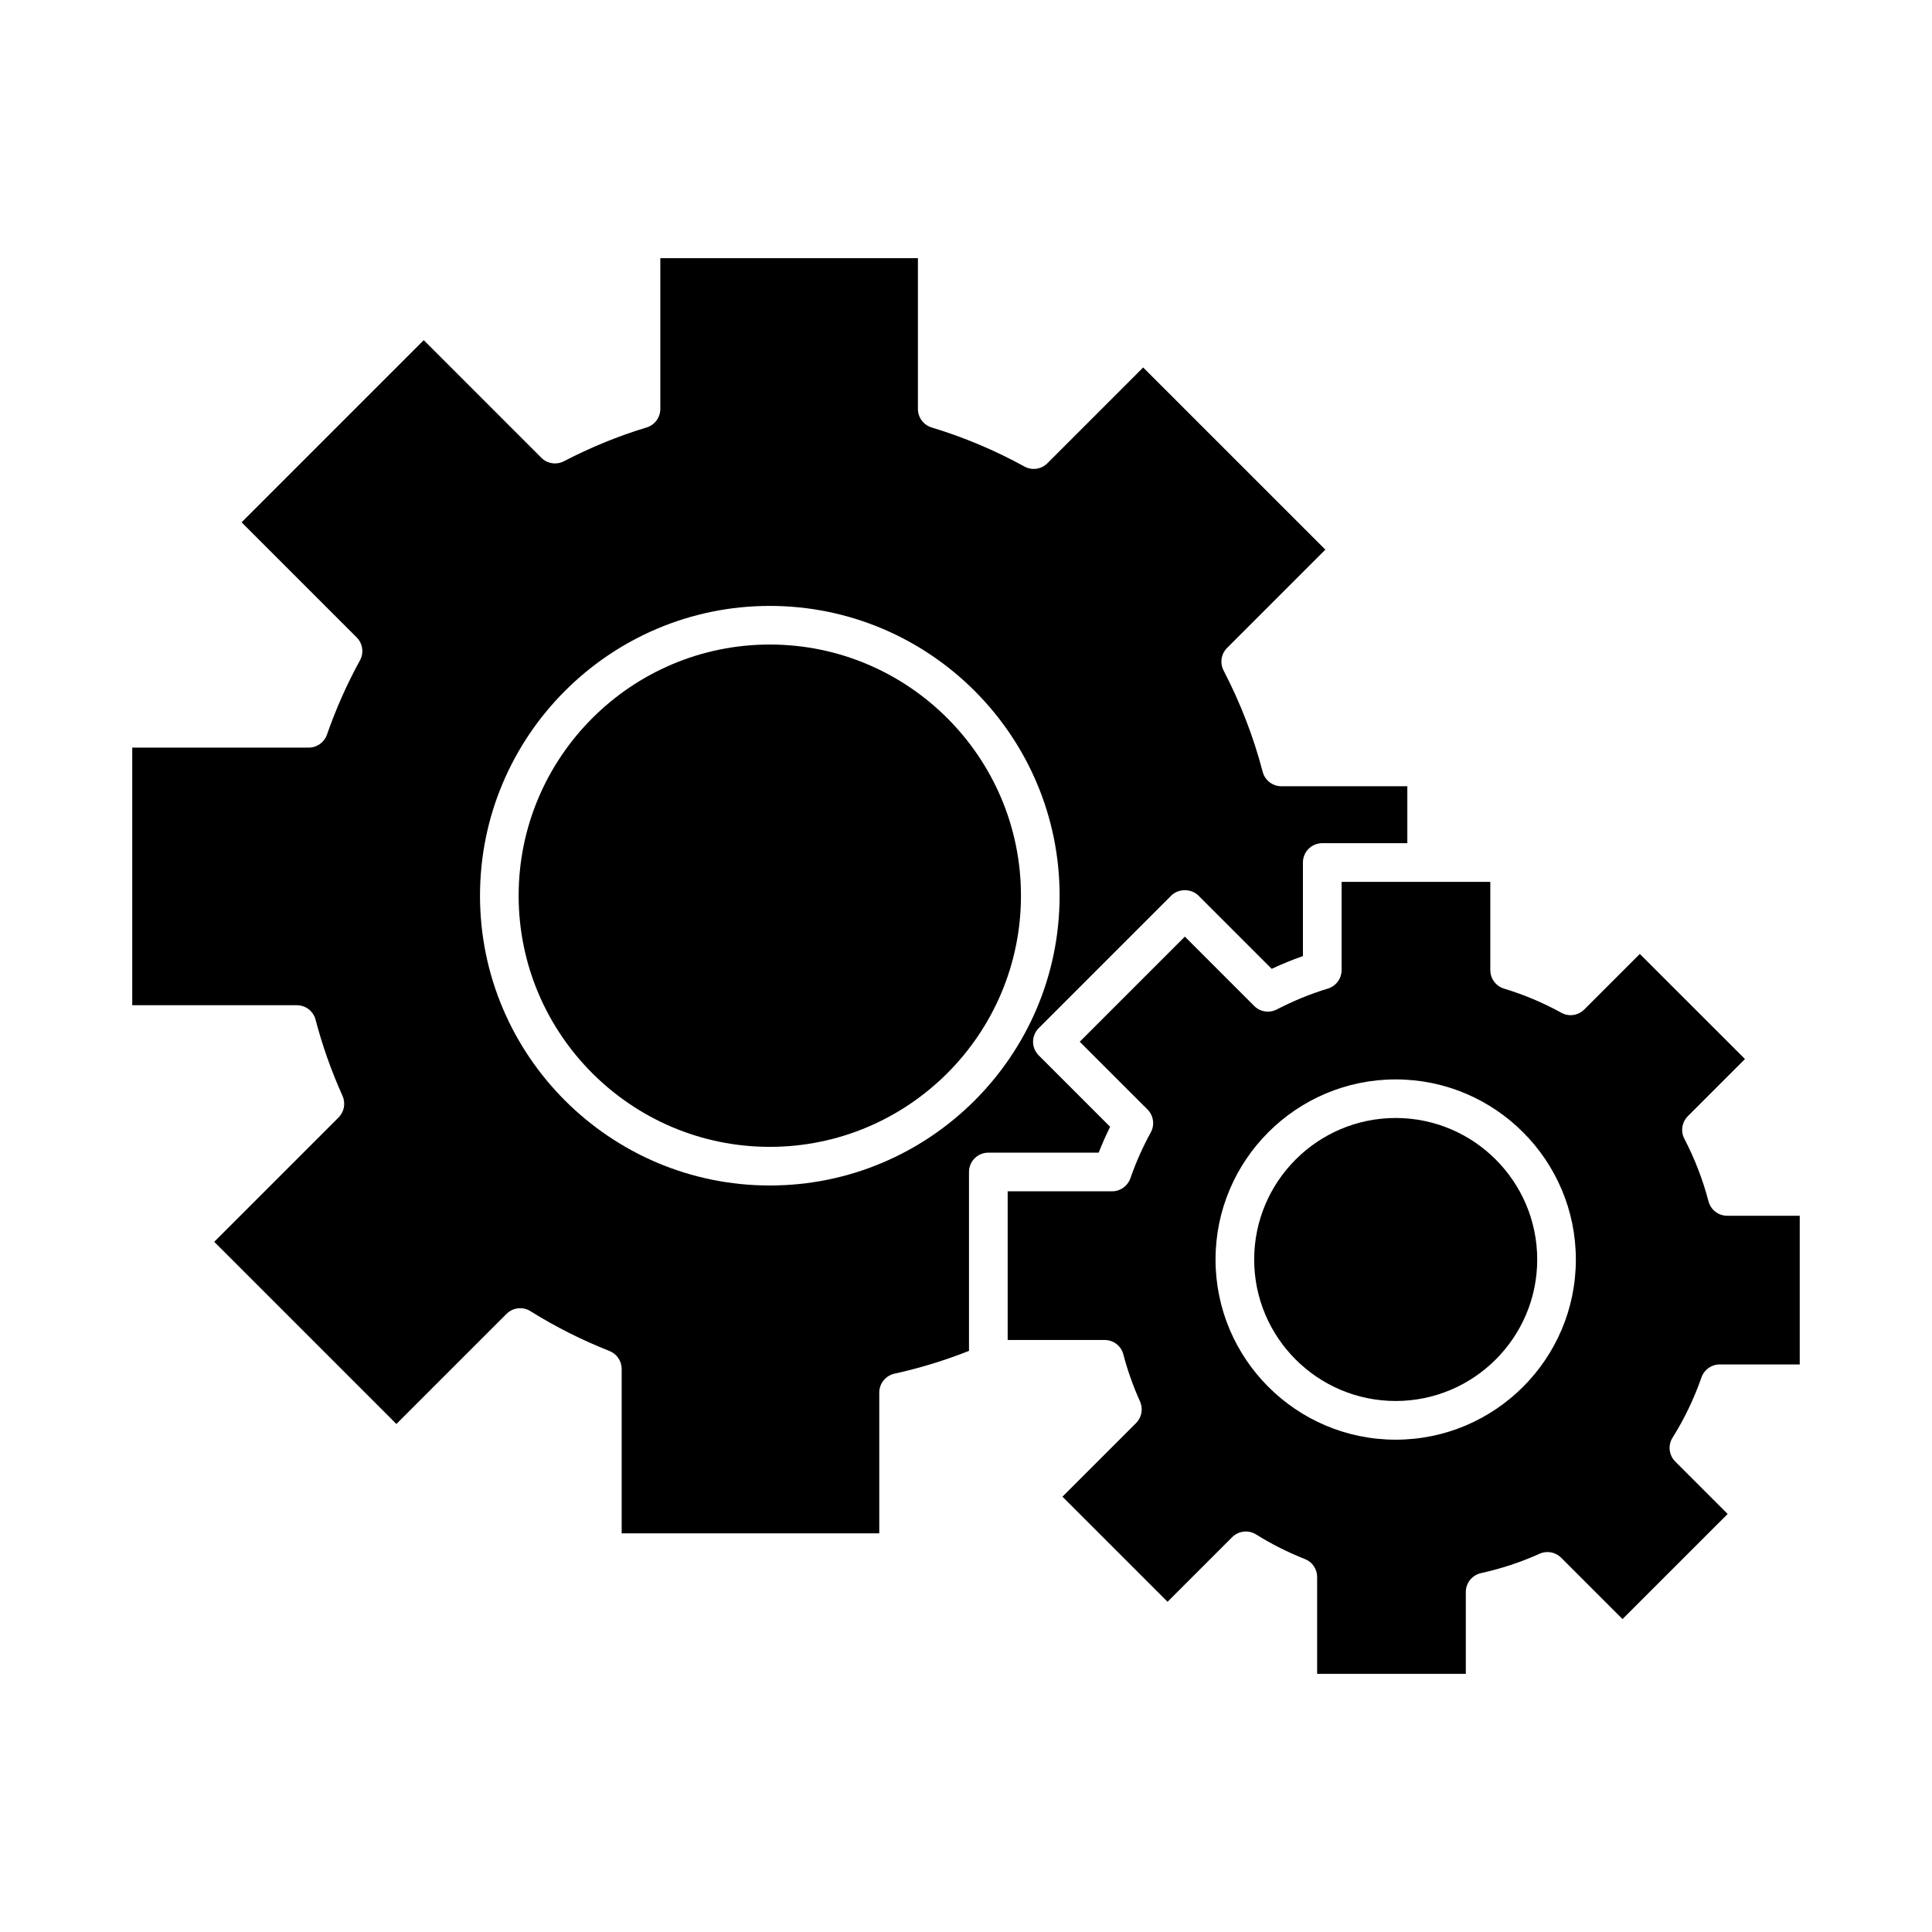
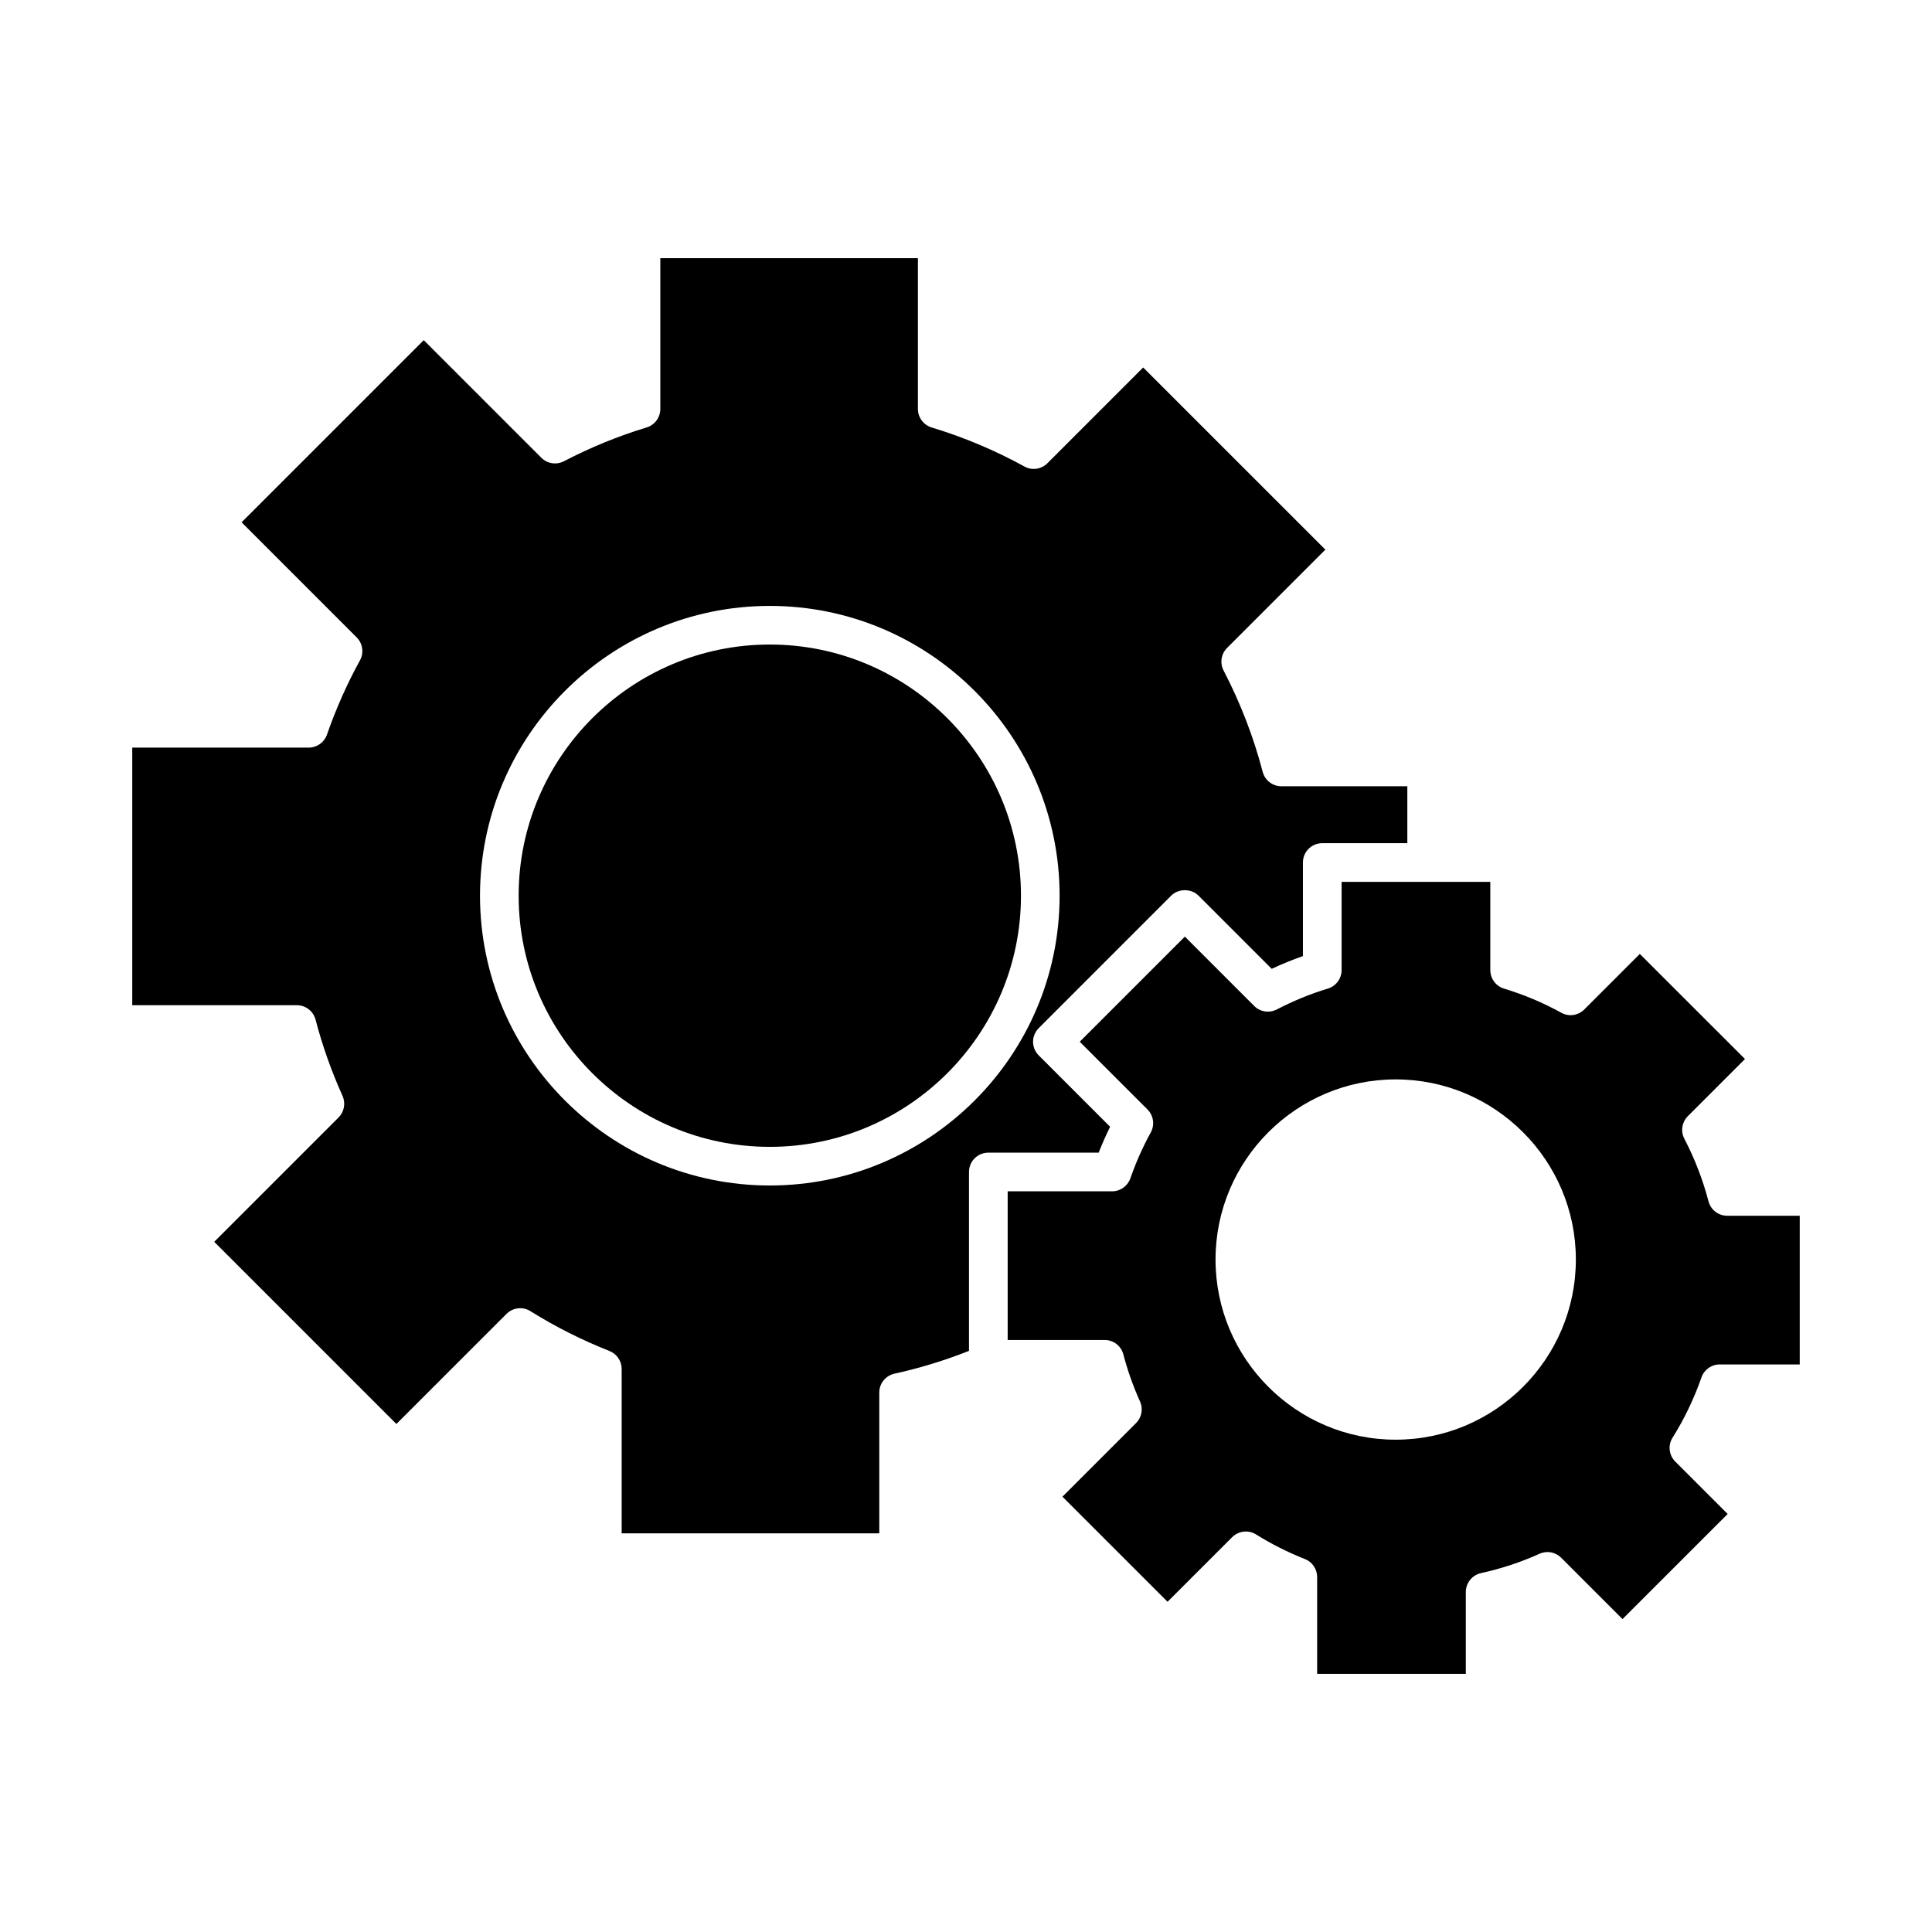
<svg xmlns="http://www.w3.org/2000/svg" version="1.1" id="Layer_1" x="0px" y="0px" width="100px" height="100px" viewBox="0 0 100 100" enable-background="new 0 0 100 100" xml:space="preserve">
  <g>
    <path d="M39.845,33.361c-7.168,0-13,5.832-13,13s5.832,13,13,13s13-5.832,13-13S47.013,33.361,39.845,33.361z" />
    <path d="M57.459,58.322l-3.693-3.694c-0.393-0.392-0.393-1.022,0-1.414l6.855-6.856c0.375-0.375,1.039-0.375,1.414,0l3.789,3.789   c0.527-0.248,1.068-0.469,1.615-0.66v-4.844c0-0.553,0.447-1,1-1h4.404v-2.947h-6.521c-0.455,0-0.852-0.308-0.967-0.748   c-0.469-1.799-1.15-3.562-2.023-5.243c-0.199-0.388-0.129-0.859,0.182-1.169l5.086-5.087l-9.43-9.428l-4.957,4.957   c-0.314,0.313-0.799,0.386-1.188,0.169c-1.523-0.837-3.141-1.519-4.805-2.022c-0.421-0.128-0.709-0.518-0.709-0.957v-7.806H34.178   v7.806c0,0.439-0.288,0.829-0.709,0.957c-1.461,0.442-2.902,1.031-4.282,1.75c-0.388,0.198-0.86,0.128-1.168-0.182l-6.086-6.086   l-9.428,9.428l5.957,5.957c0.314,0.314,0.384,0.8,0.169,1.188c-0.667,1.214-1.242,2.508-1.708,3.845   c-0.14,0.401-0.519,0.671-0.944,0.671H6.845v13.334h8.52c0.455,0,0.853,0.308,0.968,0.746c0.347,1.328,0.816,2.656,1.396,3.947   c0.17,0.381,0.088,0.823-0.205,1.117l-6.435,6.436l9.428,9.429l5.699-5.698c0.329-0.329,0.841-0.389,1.237-0.143   c1.29,0.807,2.667,1.5,4.092,2.063c0.382,0.15,0.633,0.521,0.633,0.932v8.506h13.333V72.08c0-0.471,0.327-0.876,0.786-0.979   c1.311-0.287,2.604-0.684,3.858-1.18v-9.259c0-0.554,0.448-1,0.999-1h5.713C57.047,59.206,57.244,58.759,57.459,58.322z    M39.845,61.361c-8.271,0-15-6.729-15-14.999s6.729-15,15-15s15,6.729,15,15S48.116,61.361,39.845,61.361z" />
    <path d="M88.068,71.294c0.139-0.402,0.518-0.671,0.943-0.671h4.143v-7.696H89.4c-0.455,0-0.854-0.308-0.969-0.747   c-0.289-1.111-0.709-2.201-1.25-3.24c-0.201-0.387-0.127-0.857,0.182-1.168l2.957-2.957l-5.443-5.439l-2.875,2.875   c-0.313,0.313-0.799,0.386-1.188,0.169c-0.938-0.519-1.938-0.938-2.967-1.25c-0.422-0.128-0.709-0.519-0.709-0.957v-4.568h-3.293   h-4.404v4.567c0,0.439-0.289,0.829-0.709,0.957c-0.904,0.273-1.793,0.638-2.646,1.081c-0.389,0.198-0.861,0.128-1.168-0.181   l-3.59-3.59l-5.441,5.441l3.508,3.507c0.313,0.313,0.383,0.799,0.168,1.188c-0.412,0.75-0.768,1.55-1.055,2.375   c-0.141,0.4-0.52,0.672-0.943,0.672h-5.408v7.695h5.021c0.455,0,0.854,0.309,0.967,0.748c0.213,0.816,0.504,1.639,0.863,2.438   c0.17,0.378,0.088,0.822-0.205,1.115l-3.811,3.81l5.441,5.44l3.344-3.344c0.33-0.328,0.842-0.388,1.238-0.141   c0.793,0.495,1.643,0.924,2.527,1.273c0.383,0.148,0.633,0.52,0.633,0.93v5.012h7.695v-4.234c0-0.472,0.328-0.877,0.785-0.979   c1.043-0.229,2.063-0.566,3.033-1.003c0.381-0.172,0.824-0.088,1.117,0.205l3.176,3.177l5.443-5.441l-2.711-2.711   c-0.33-0.328-0.391-0.843-0.143-1.235C87.184,73.438,87.686,72.387,88.068,71.294z M72.24,74.518c-5.141,0-9.324-4.183-9.324-9.324   c0-5.141,4.184-9.324,9.324-9.324c5.145,0,9.326,4.185,9.326,9.324C81.566,70.335,77.383,74.518,72.24,74.518z" />
-     <path d="M72.24,57.867c-4.039,0-7.324,3.287-7.324,7.326s3.285,7.322,7.324,7.322s7.326-3.283,7.326-7.322   S76.279,57.867,72.24,57.867z" />
  </g>
</svg>